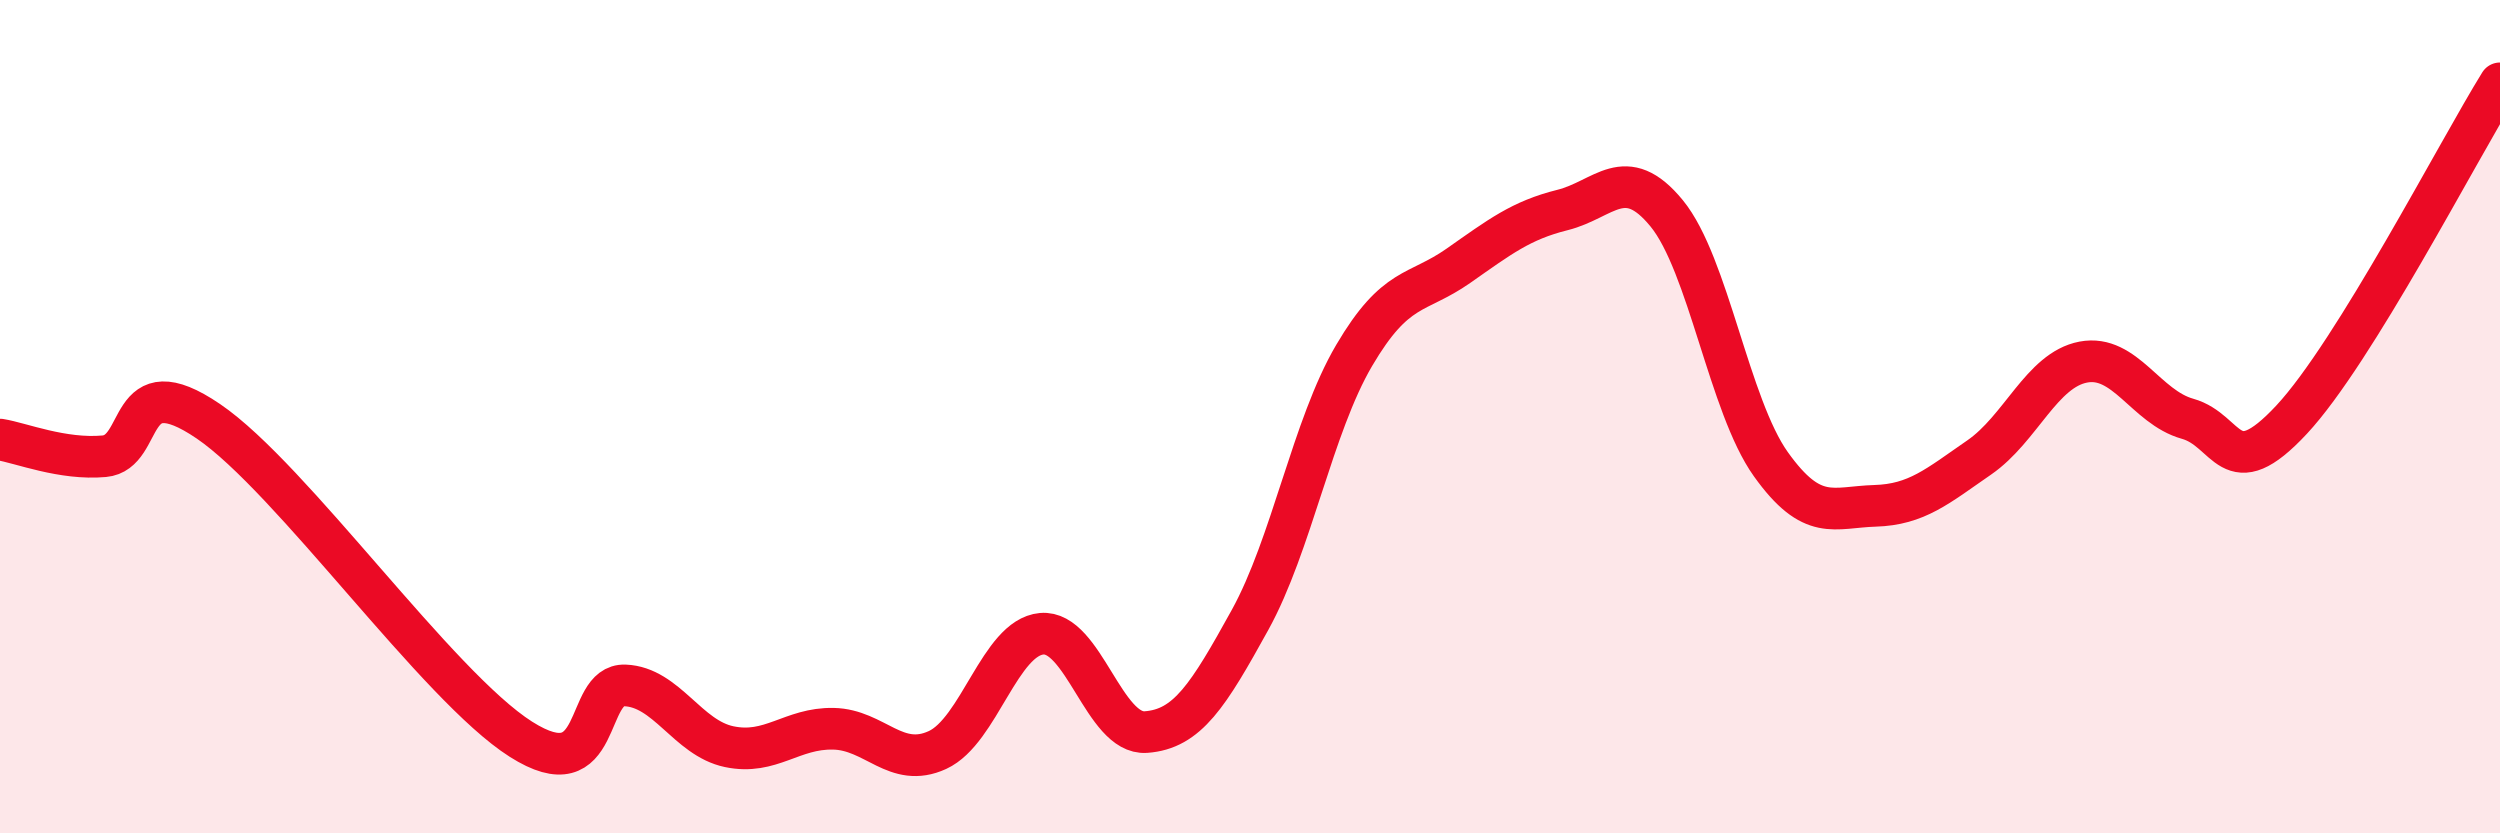
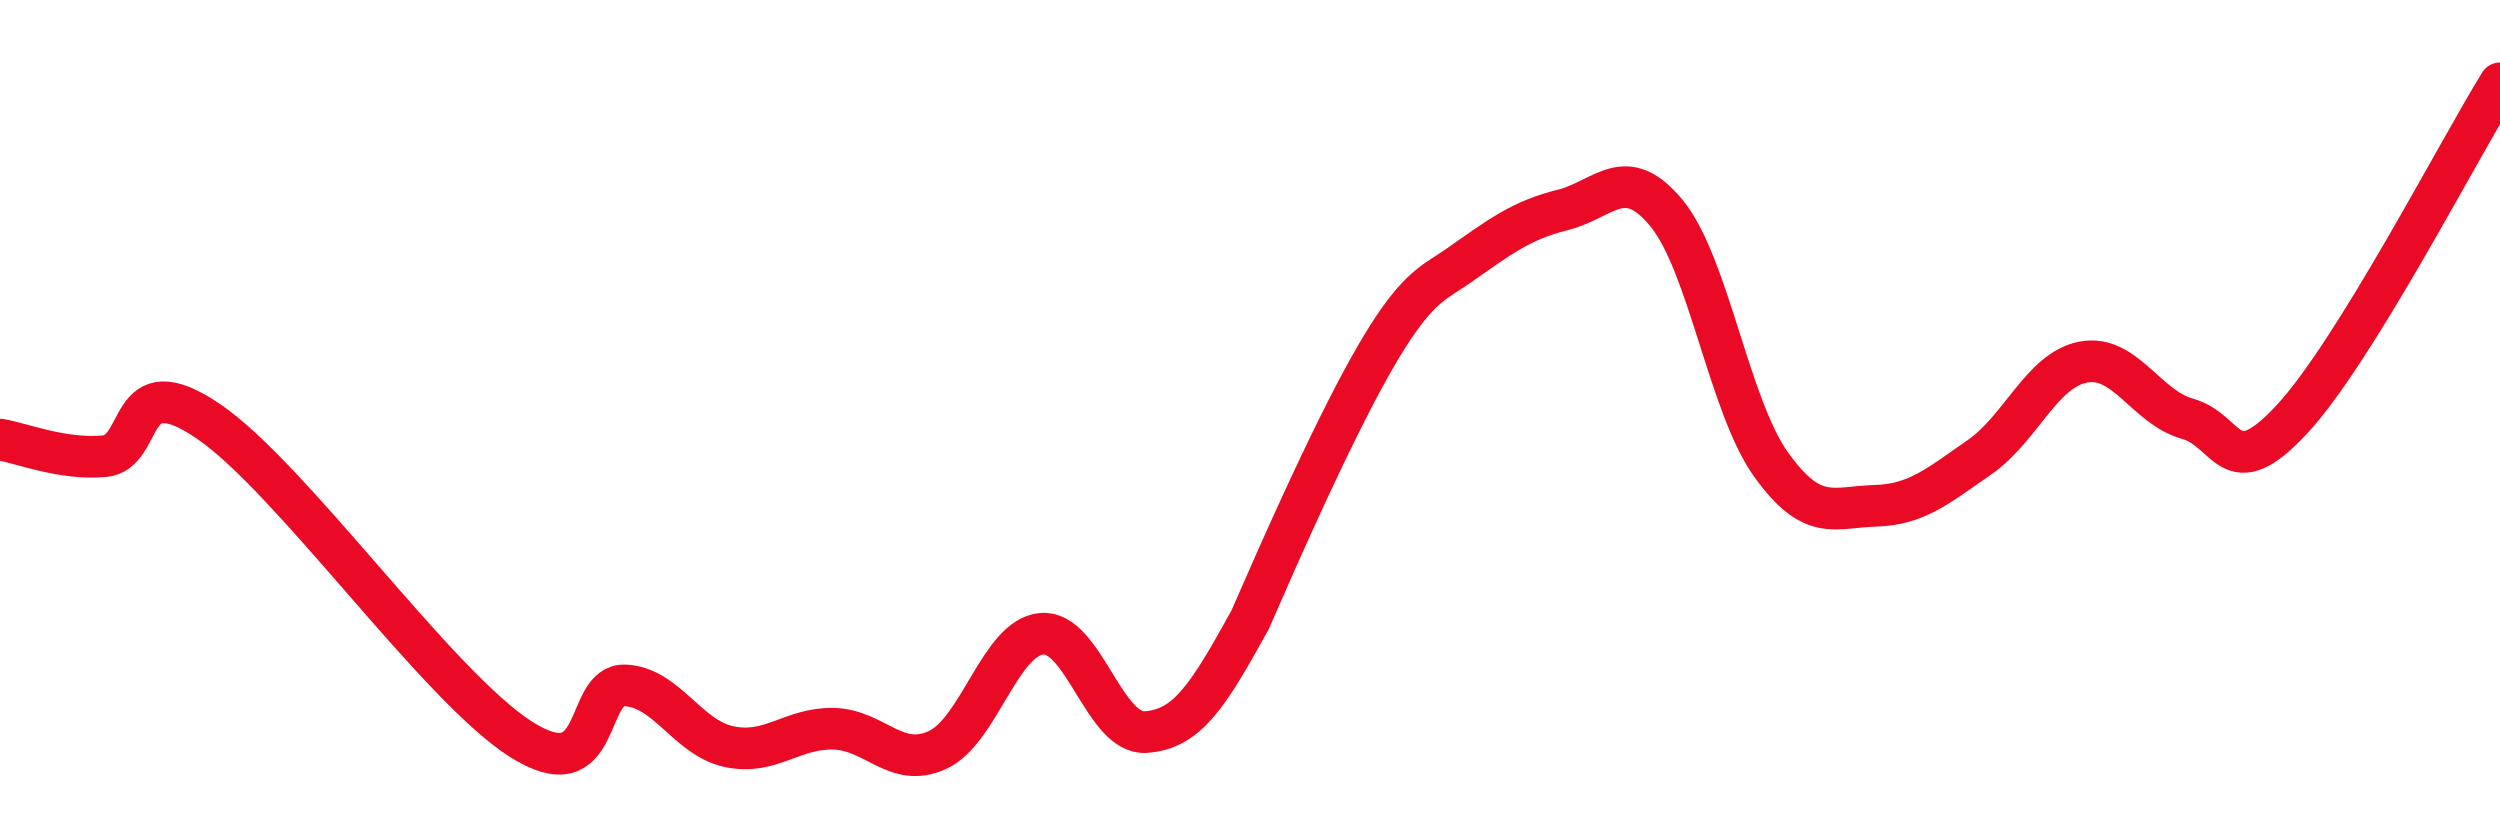
<svg xmlns="http://www.w3.org/2000/svg" width="60" height="20" viewBox="0 0 60 20">
-   <path d="M 0,10.55 C 0.5,10.63 1.5,11.04 2.5,10.95 C 3.5,10.86 3,8.75 5,10.11 C 7,11.47 10.5,16.47 12.5,17.74 C 14.5,19.01 14,16.41 15,16.45 C 16,16.49 16.5,17.71 17.5,17.92 C 18.5,18.13 19,17.47 20,17.49 C 21,17.51 21.5,18.46 22.5,18 C 23.5,17.54 24,15.3 25,15.21 C 26,15.12 26.5,17.64 27.5,17.57 C 28.5,17.5 29,16.69 30,14.88 C 31,13.07 31.5,10.23 32.5,8.53 C 33.5,6.83 34,7.08 35,6.38 C 36,5.68 36.5,5.29 37.5,5.04 C 38.5,4.79 39,3.9 40,5.12 C 41,6.34 41.5,9.74 42.5,11.14 C 43.5,12.54 44,12.17 45,12.14 C 46,12.11 46.5,11.67 47.5,10.98 C 48.5,10.29 49,8.88 50,8.69 C 51,8.5 51.5,9.77 52.5,10.05 C 53.5,10.33 53.5,11.68 55,10.07 C 56.5,8.46 59,3.61 60,2L60 20L0 20Z" fill="#EB0A25" opacity="0.1" stroke-linecap="round" stroke-linejoin="round" />
-   <path d="M 0,10.55 C 0.5,10.63 1.5,11.04 2.5,10.95 C 3.5,10.86 3,8.75 5,10.11 C 7,11.47 10.5,16.47 12.5,17.74 C 14.5,19.01 14,16.41 15,16.45 C 16,16.49 16.5,17.71 17.5,17.92 C 18.5,18.13 19,17.47 20,17.49 C 21,17.51 21.5,18.46 22.5,18 C 23.5,17.54 24,15.3 25,15.21 C 26,15.12 26.5,17.64 27.5,17.57 C 28.5,17.5 29,16.69 30,14.88 C 31,13.07 31.5,10.23 32.5,8.53 C 33.5,6.83 34,7.08 35,6.38 C 36,5.68 36.5,5.29 37.5,5.04 C 38.5,4.79 39,3.9 40,5.12 C 41,6.34 41.5,9.74 42.5,11.14 C 43.5,12.54 44,12.17 45,12.14 C 46,12.11 46.5,11.67 47.5,10.98 C 48.5,10.29 49,8.88 50,8.69 C 51,8.5 51.5,9.77 52.5,10.05 C 53.5,10.33 53.5,11.68 55,10.07 C 56.5,8.46 59,3.61 60,2" stroke="#EB0A25" stroke-width="1" fill="none" stroke-linecap="round" stroke-linejoin="round" />
+   <path d="M 0,10.55 C 0.5,10.63 1.5,11.04 2.5,10.95 C 3.5,10.86 3,8.75 5,10.11 C 7,11.47 10.5,16.47 12.5,17.74 C 14.5,19.01 14,16.41 15,16.45 C 16,16.49 16.5,17.71 17.5,17.92 C 18.5,18.13 19,17.47 20,17.49 C 21,17.51 21.5,18.46 22.5,18 C 23.5,17.54 24,15.3 25,15.21 C 26,15.12 26.5,17.64 27.5,17.57 C 28.5,17.5 29,16.69 30,14.88 C 33.5,6.83 34,7.08 35,6.38 C 36,5.68 36.5,5.29 37.5,5.04 C 38.5,4.79 39,3.9 40,5.12 C 41,6.34 41.5,9.74 42.5,11.14 C 43.5,12.54 44,12.17 45,12.14 C 46,12.11 46.5,11.67 47.5,10.98 C 48.5,10.29 49,8.88 50,8.69 C 51,8.5 51.5,9.77 52.5,10.05 C 53.5,10.33 53.5,11.68 55,10.07 C 56.5,8.46 59,3.61 60,2" stroke="#EB0A25" stroke-width="1" fill="none" stroke-linecap="round" stroke-linejoin="round" />
</svg>